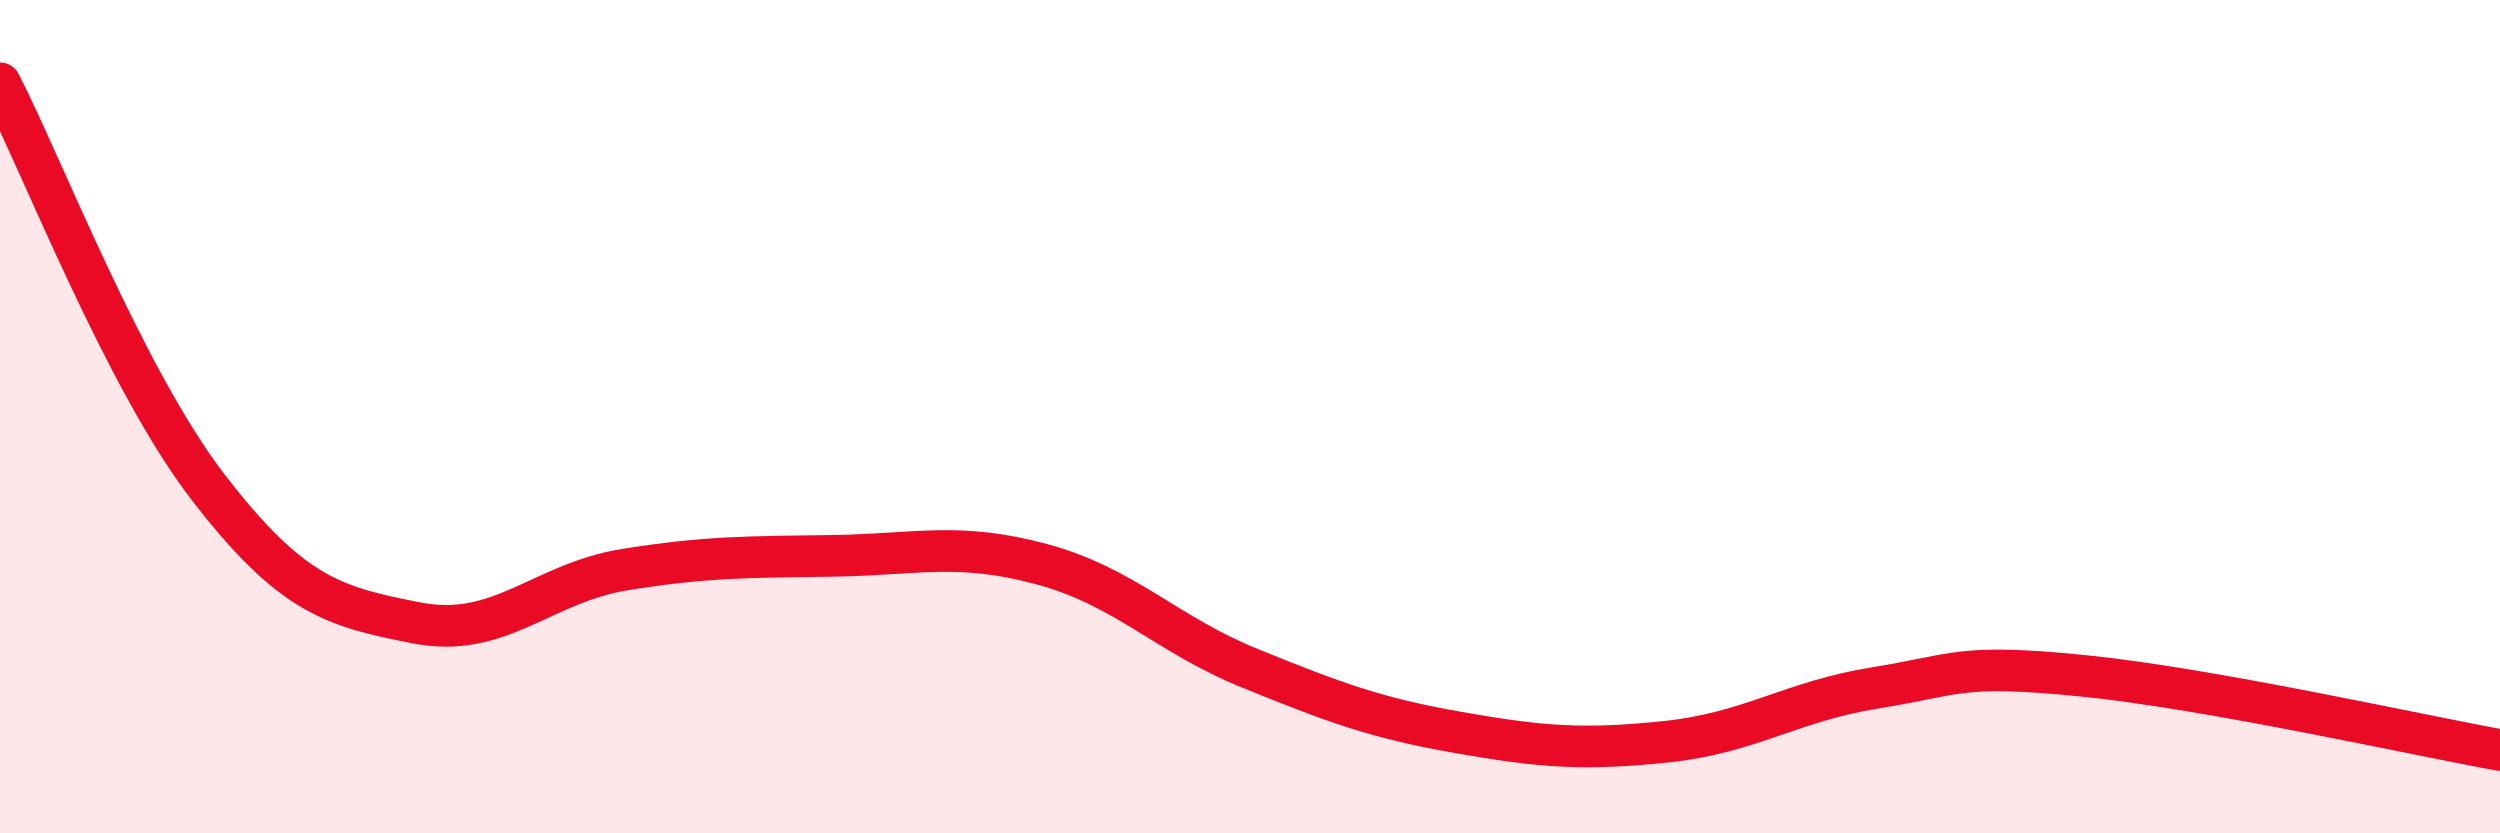
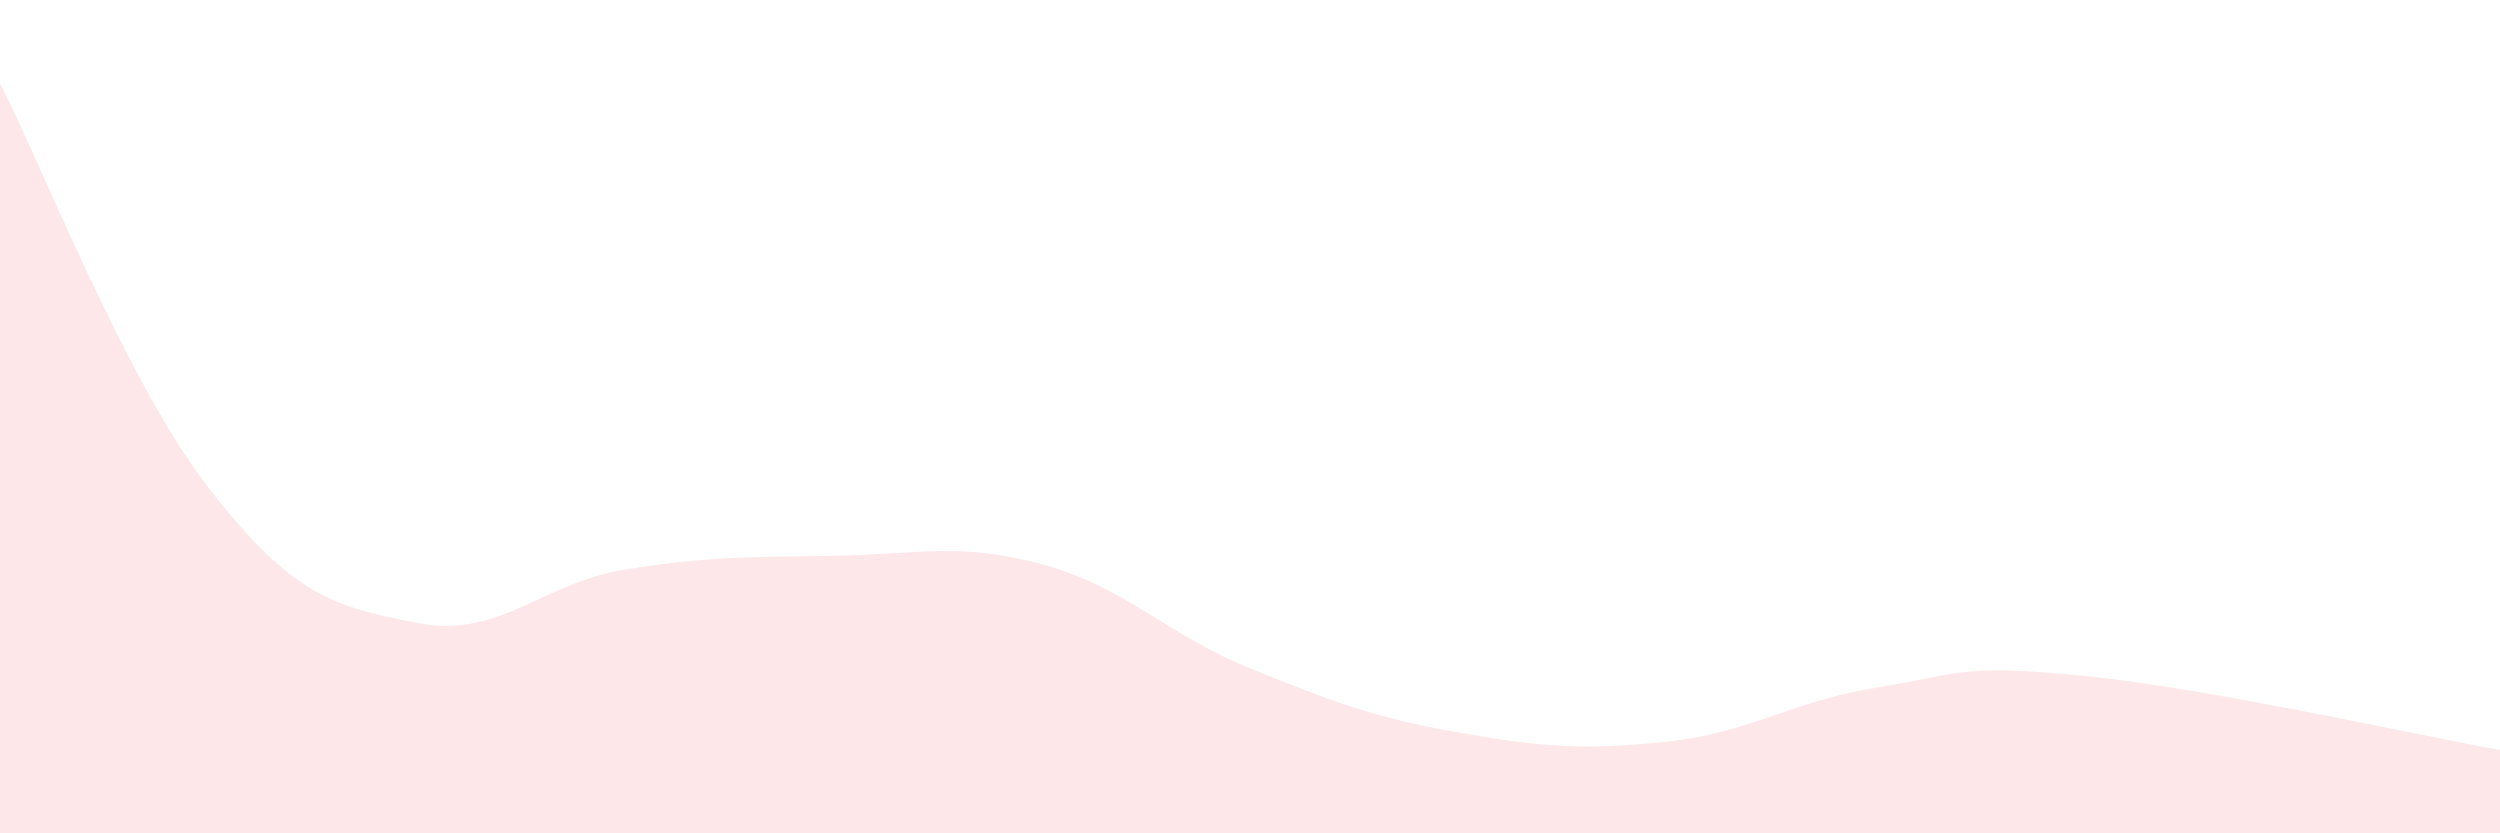
<svg xmlns="http://www.w3.org/2000/svg" width="60" height="20" viewBox="0 0 60 20">
  <path d="M 0,2 C 1,3.94 3,9.11 5,11.7 C 7,14.29 8,14.56 10,14.95 C 12,15.34 13,13.99 15,13.67 C 17,13.35 18,13.37 20,13.34 C 22,13.31 23,13 25,13.54 C 27,14.08 28,15.23 30,16.04 C 32,16.85 33,17.23 35,17.58 C 37,17.93 38,18.01 40,17.8 C 42,17.59 43,16.83 45,16.51 C 47,16.19 47,15.92 50,16.22 C 53,16.52 58,17.64 60,18L60 20L0 20Z" fill="#EB0A25" opacity="0.1" stroke-linecap="round" stroke-linejoin="round" />
-   <path d="M 0,2 C 1,3.94 3,9.11 5,11.7 C 7,14.29 8,14.56 10,14.95 C 12,15.34 13,13.99 15,13.67 C 17,13.35 18,13.37 20,13.34 C 22,13.31 23,13 25,13.54 C 27,14.08 28,15.23 30,16.04 C 32,16.85 33,17.23 35,17.58 C 37,17.93 38,18.01 40,17.8 C 42,17.59 43,16.83 45,16.51 C 47,16.19 47,15.92 50,16.22 C 53,16.52 58,17.64 60,18" stroke="#EB0A25" stroke-width="1" fill="none" stroke-linecap="round" stroke-linejoin="round" />
</svg>